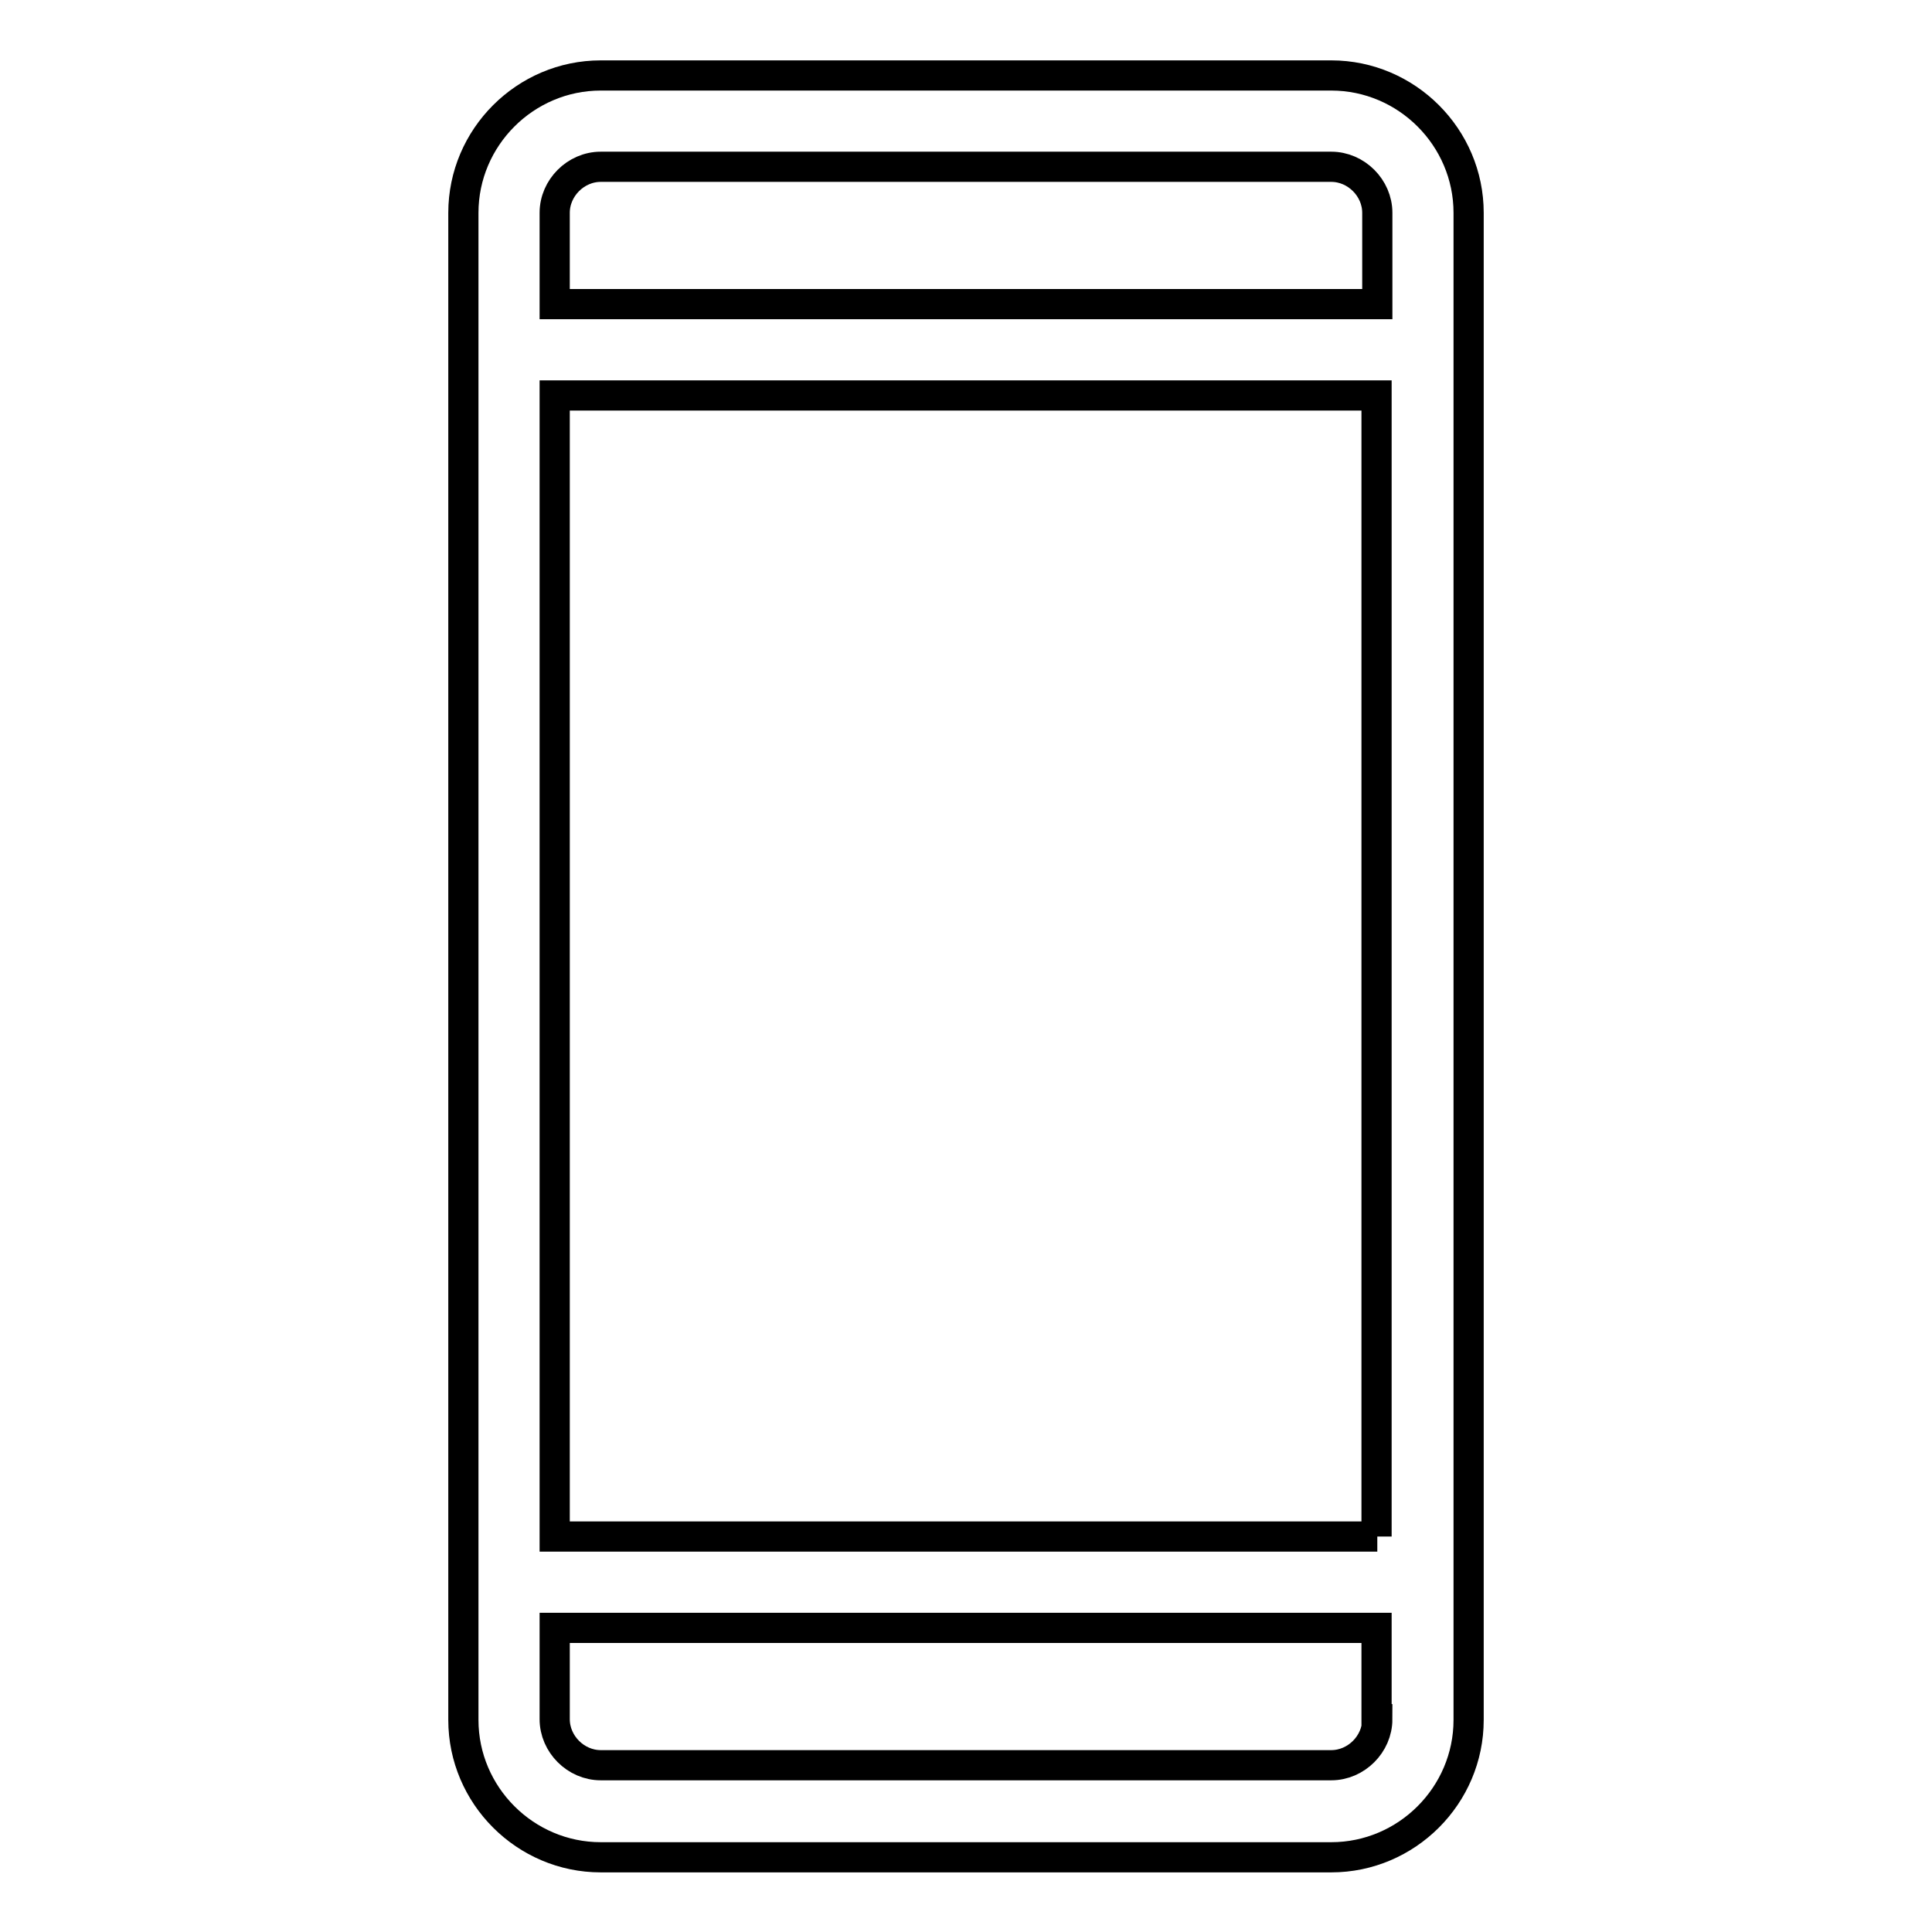
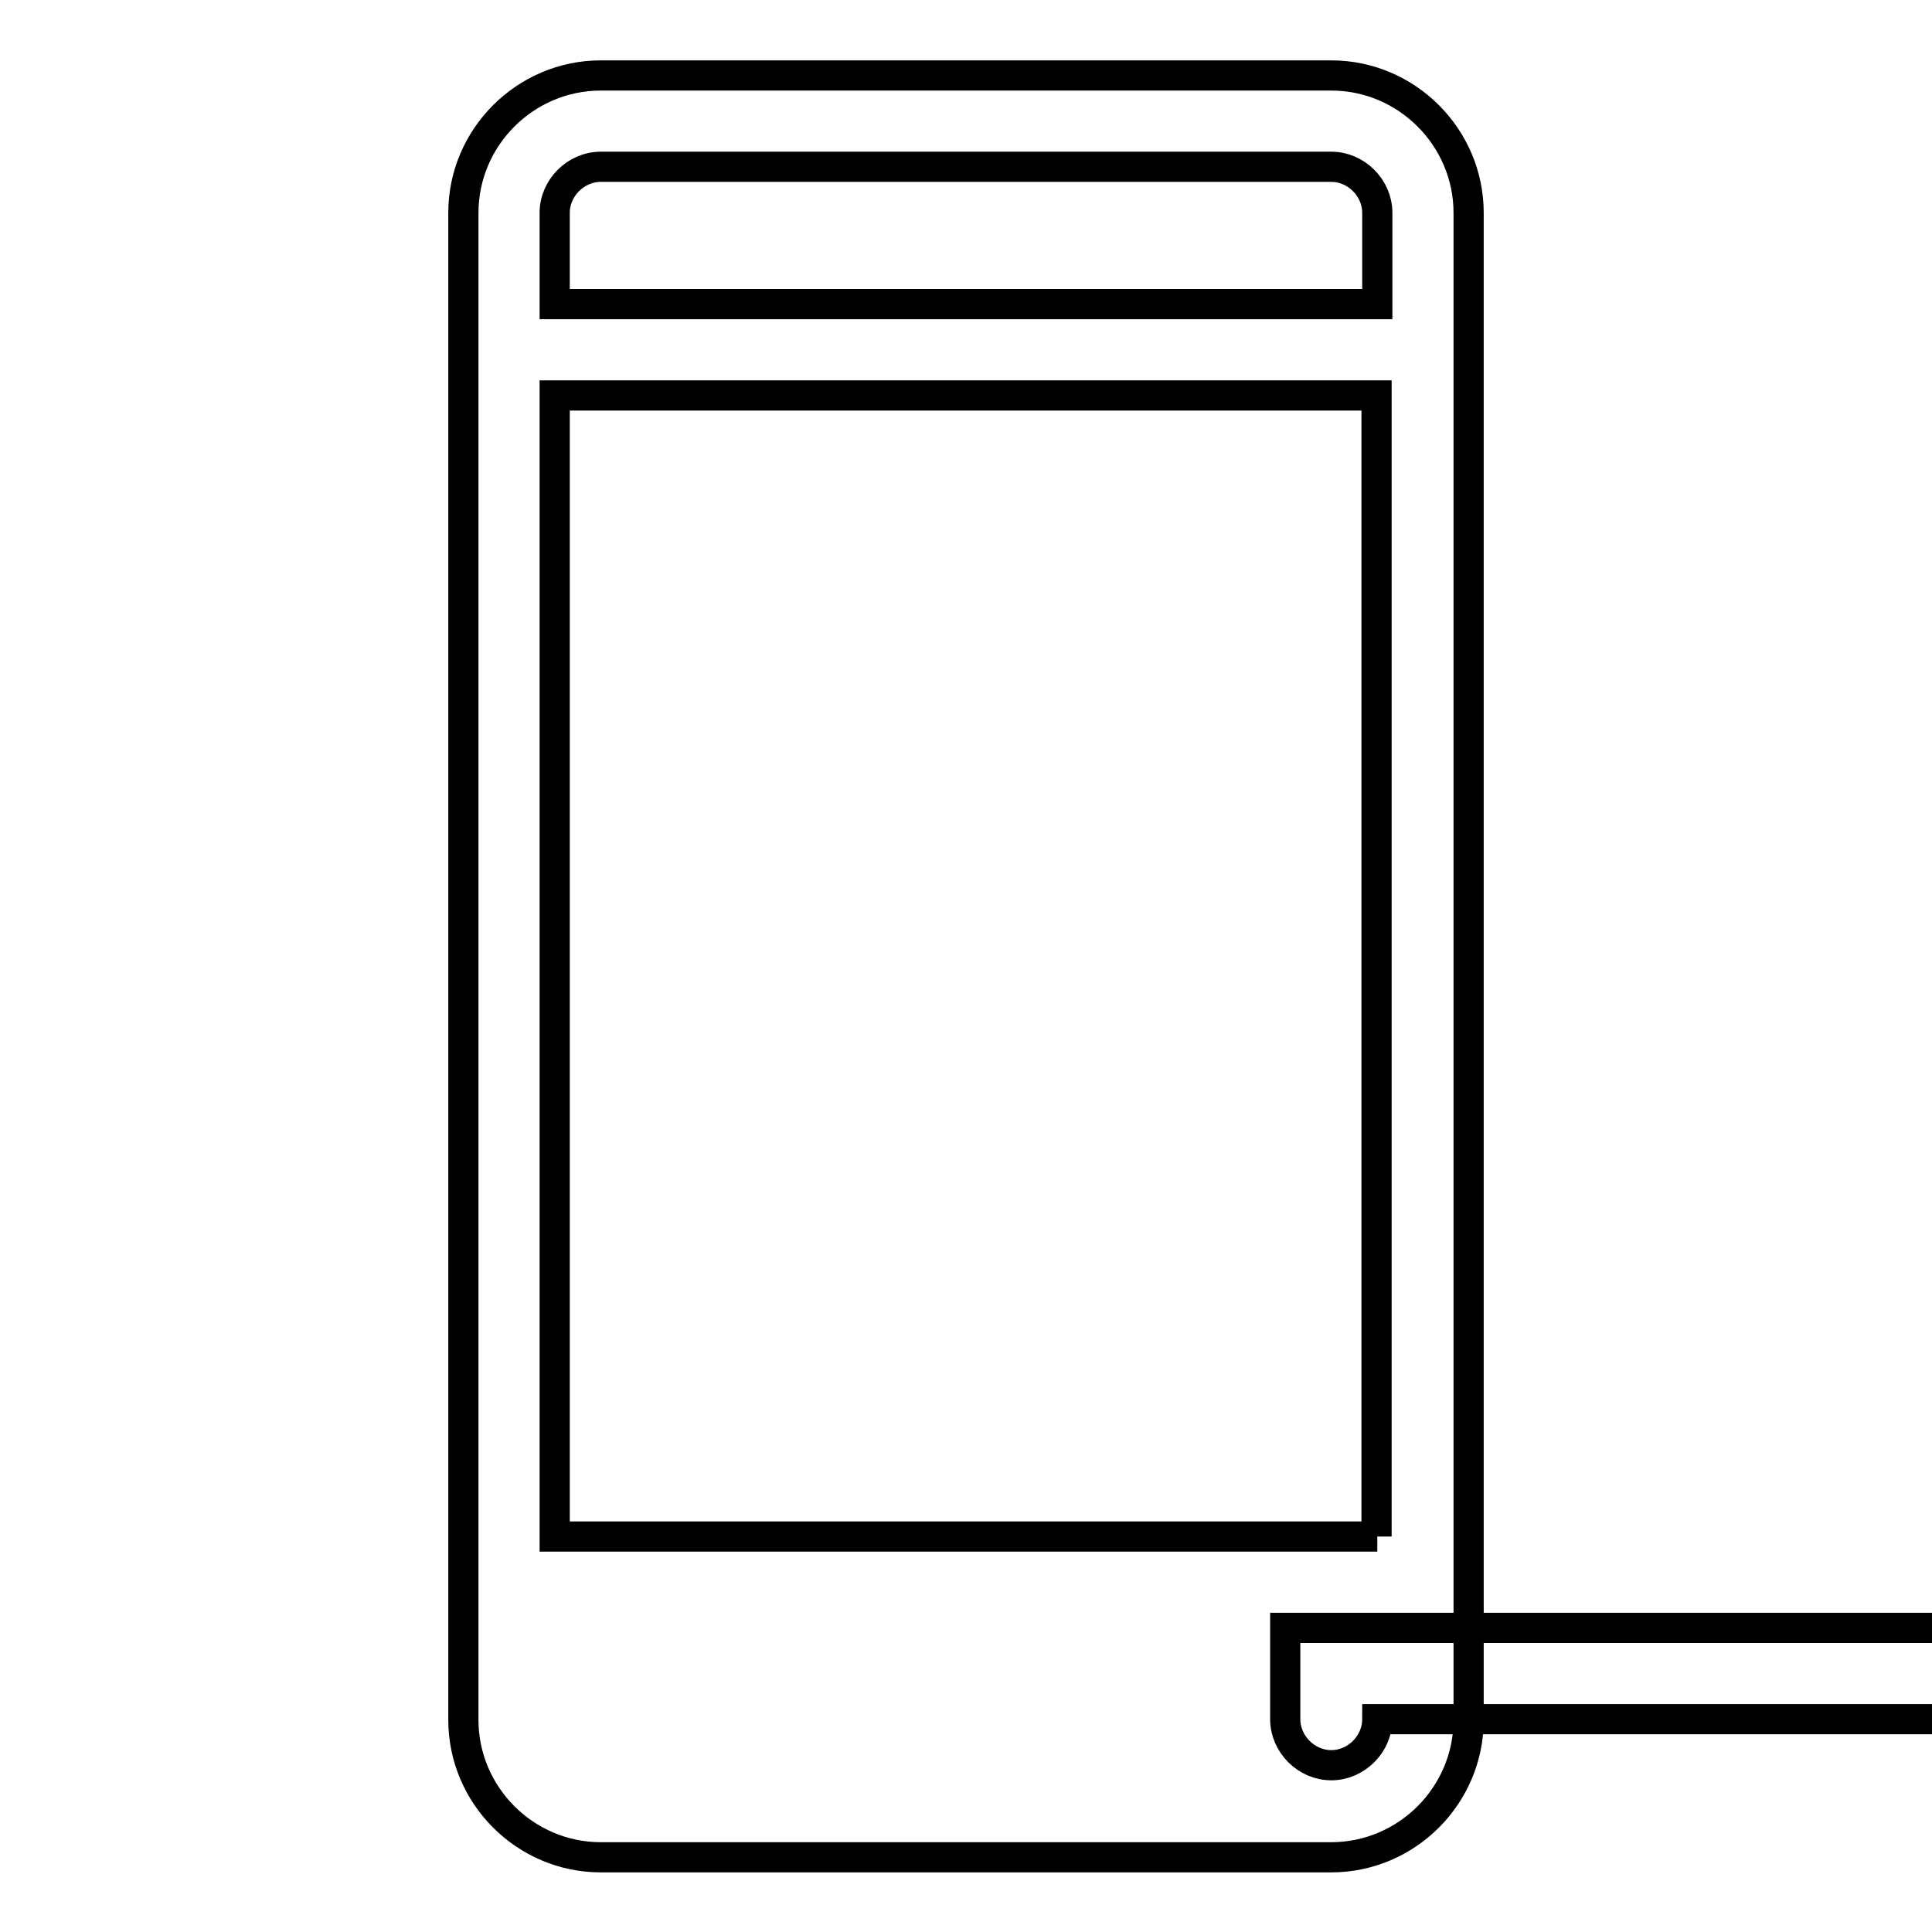
<svg xmlns="http://www.w3.org/2000/svg" version="1.1" x="0px" y="0px" viewBox="0 0 256 256" enable-background="new 0 0 256 256" xml:space="preserve">
  <g>
-     <path stroke-width="4" fill-opacity="0" stroke="#000000" d="M176.4,10H79.6c-10,0-18.2,8.2-18.2,18.2v199.7c0,10,8.2,18.2,18.2,18.2h96.8c10,0,18.2-8.2,18.2-18.2V28.2 C194.6,18.2,186.4,10,176.4,10z M182.5,227.8c0,3.3-2.8,6.1-6.1,6.1H79.6c-3.3,0-6.1-2.8-6.1-6.1v-12.1h108.9V227.8z M182.5,203.6 H73.5V52.4h108.9V203.6z M182.5,40.3H73.5V28.2c0-3.3,2.8-6.1,6.1-6.1h96.8c3.3,0,6.1,2.8,6.1,6.1V40.3z" />
+     <path stroke-width="4" fill-opacity="0" stroke="#000000" d="M176.4,10H79.6c-10,0-18.2,8.2-18.2,18.2v199.7c0,10,8.2,18.2,18.2,18.2h96.8c10,0,18.2-8.2,18.2-18.2V28.2 C194.6,18.2,186.4,10,176.4,10z M182.5,227.8c0,3.3-2.8,6.1-6.1,6.1c-3.3,0-6.1-2.8-6.1-6.1v-12.1h108.9V227.8z M182.5,203.6 H73.5V52.4h108.9V203.6z M182.5,40.3H73.5V28.2c0-3.3,2.8-6.1,6.1-6.1h96.8c3.3,0,6.1,2.8,6.1,6.1V40.3z" />
  </g>
</svg>